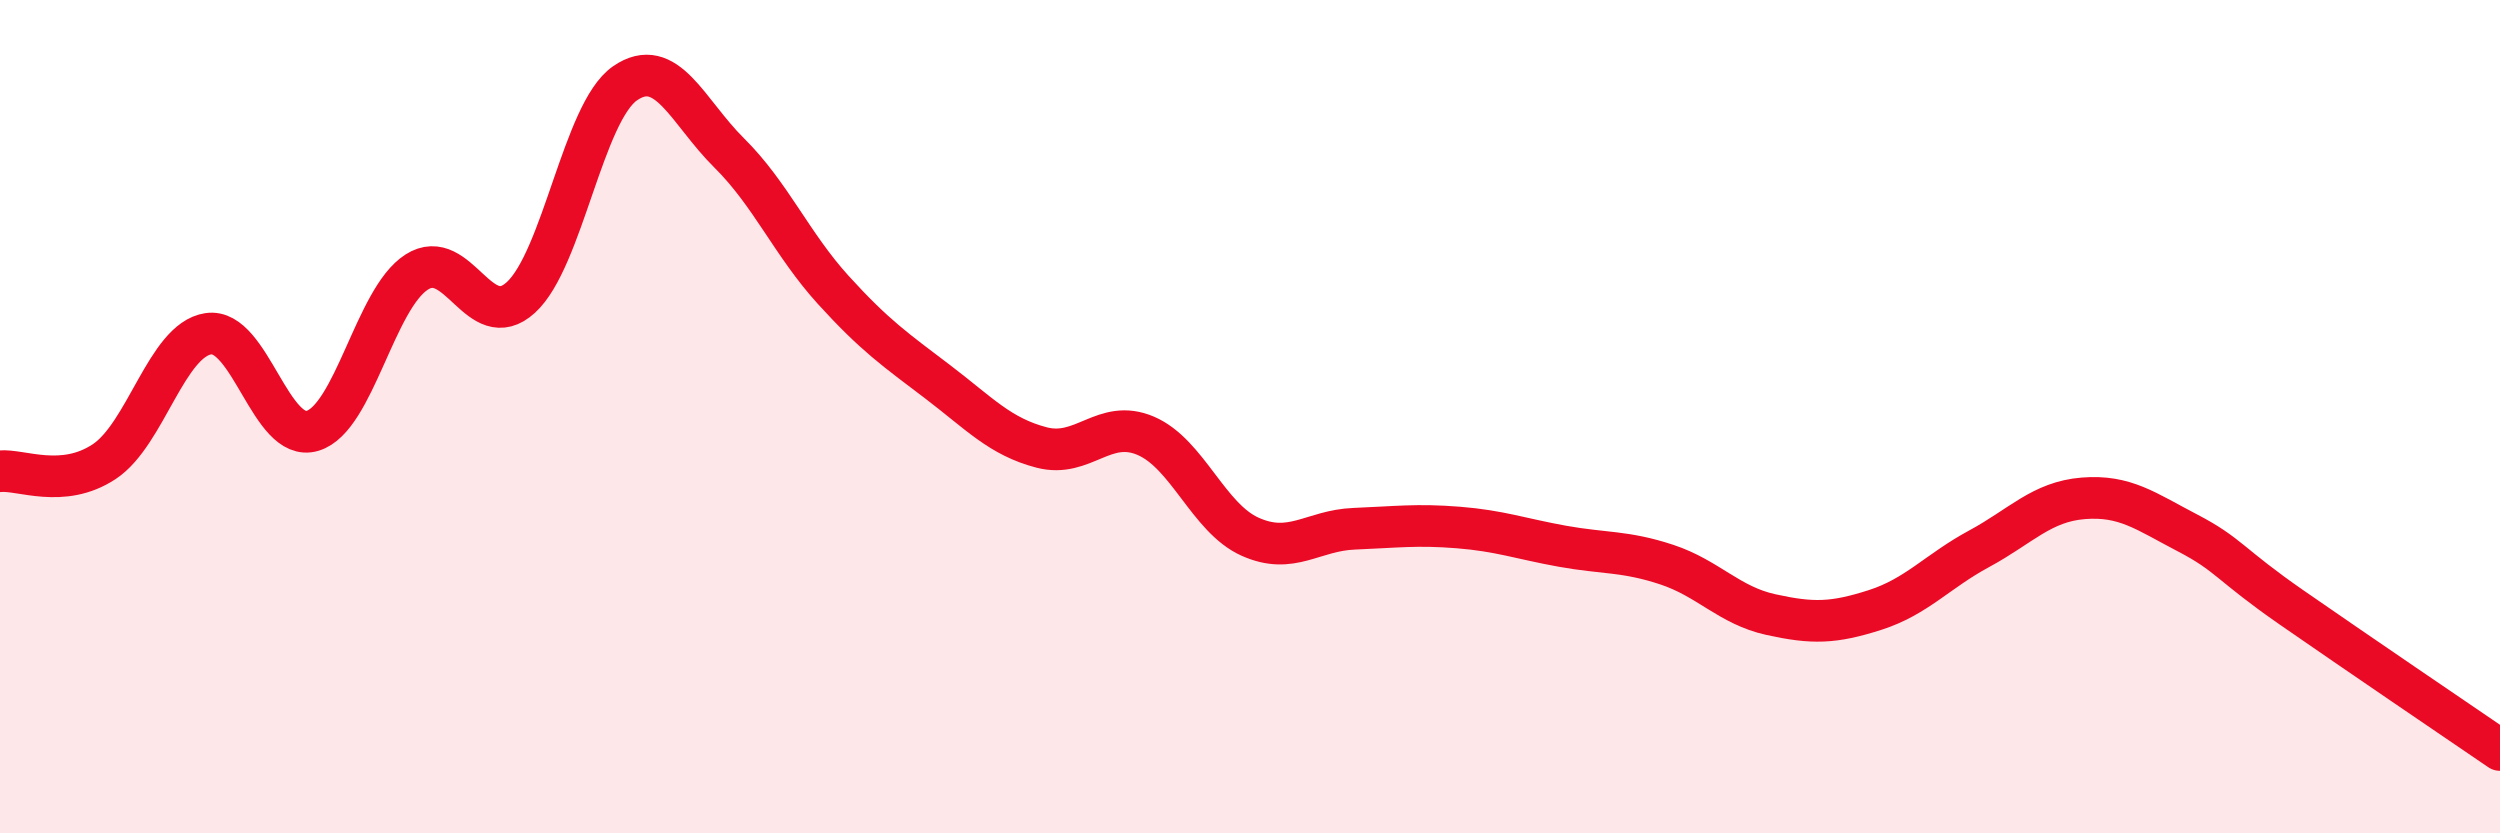
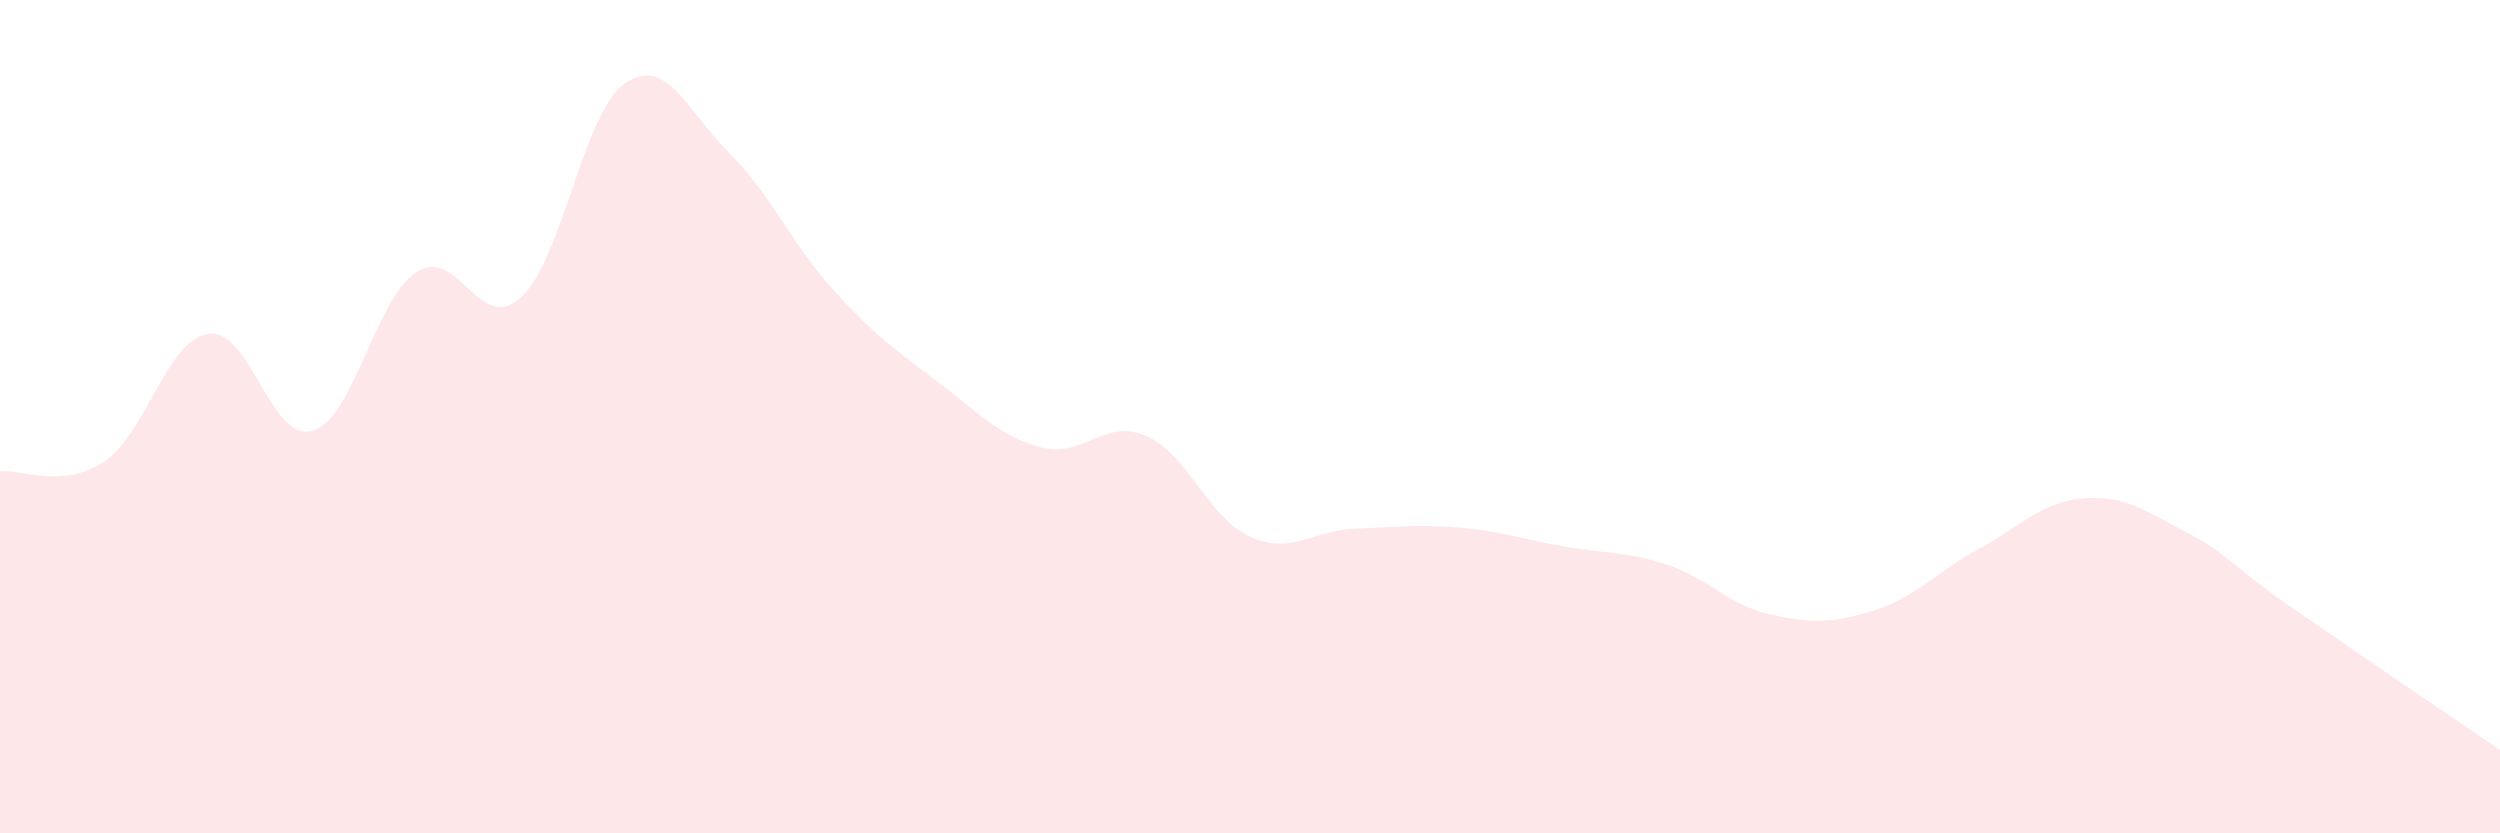
<svg xmlns="http://www.w3.org/2000/svg" width="60" height="20" viewBox="0 0 60 20">
  <path d="M 0,11.31 C 0.5,11.26 1.5,11.74 2.5,11.08 C 3.5,10.42 4,8.16 5,8.01 C 6,7.86 6.5,10.64 7.5,10.34 C 8.5,10.04 9,7.17 10,6.53 C 11,5.89 11.5,8.05 12.5,7.14 C 13.5,6.23 14,2.69 15,2 C 16,1.31 16.5,2.68 17.5,3.67 C 18.5,4.66 19,5.86 20,6.96 C 21,8.06 21.5,8.4 22.5,9.16 C 23.5,9.92 24,10.48 25,10.74 C 26,11 26.5,10.03 27.5,10.46 C 28.5,10.89 29,12.43 30,12.88 C 31,13.33 31.5,12.73 32.5,12.69 C 33.5,12.65 34,12.58 35,12.66 C 36,12.74 36.5,12.93 37.5,13.11 C 38.5,13.29 39,13.22 40,13.55 C 41,13.88 41.5,14.53 42.5,14.75 C 43.5,14.97 44,14.96 45,14.64 C 46,14.32 46.5,13.71 47.5,13.17 C 48.5,12.63 49,12.04 50,11.96 C 51,11.88 51.5,12.27 52.5,12.79 C 53.5,13.31 53.5,13.54 55,14.58 C 56.5,15.62 59,17.32 60,18L60 20L0 20Z" fill="#EB0A25" opacity="0.1" stroke-linecap="round" stroke-linejoin="round" />
-   <path d="M 0,11.31 C 0.5,11.26 1.5,11.74 2.5,11.08 C 3.5,10.42 4,8.16 5,8.01 C 6,7.86 6.5,10.64 7.5,10.34 C 8.5,10.04 9,7.17 10,6.53 C 11,5.89 11.5,8.05 12.5,7.14 C 13.5,6.23 14,2.69 15,2 C 16,1.31 16.5,2.68 17.5,3.67 C 18.5,4.66 19,5.86 20,6.96 C 21,8.06 21.5,8.4 22.5,9.16 C 23.5,9.92 24,10.48 25,10.74 C 26,11 26.5,10.03 27.5,10.46 C 28.5,10.89 29,12.43 30,12.88 C 31,13.33 31.5,12.73 32.5,12.69 C 33.5,12.65 34,12.58 35,12.66 C 36,12.74 36.5,12.93 37.5,13.11 C 38.5,13.29 39,13.22 40,13.55 C 41,13.88 41.5,14.53 42.5,14.75 C 43.5,14.97 44,14.96 45,14.64 C 46,14.32 46.5,13.71 47.5,13.17 C 48.5,12.63 49,12.04 50,11.96 C 51,11.88 51.5,12.27 52.5,12.79 C 53.5,13.31 53.5,13.54 55,14.58 C 56.5,15.62 59,17.32 60,18" stroke="#EB0A25" stroke-width="1" fill="none" stroke-linecap="round" stroke-linejoin="round" />
</svg>